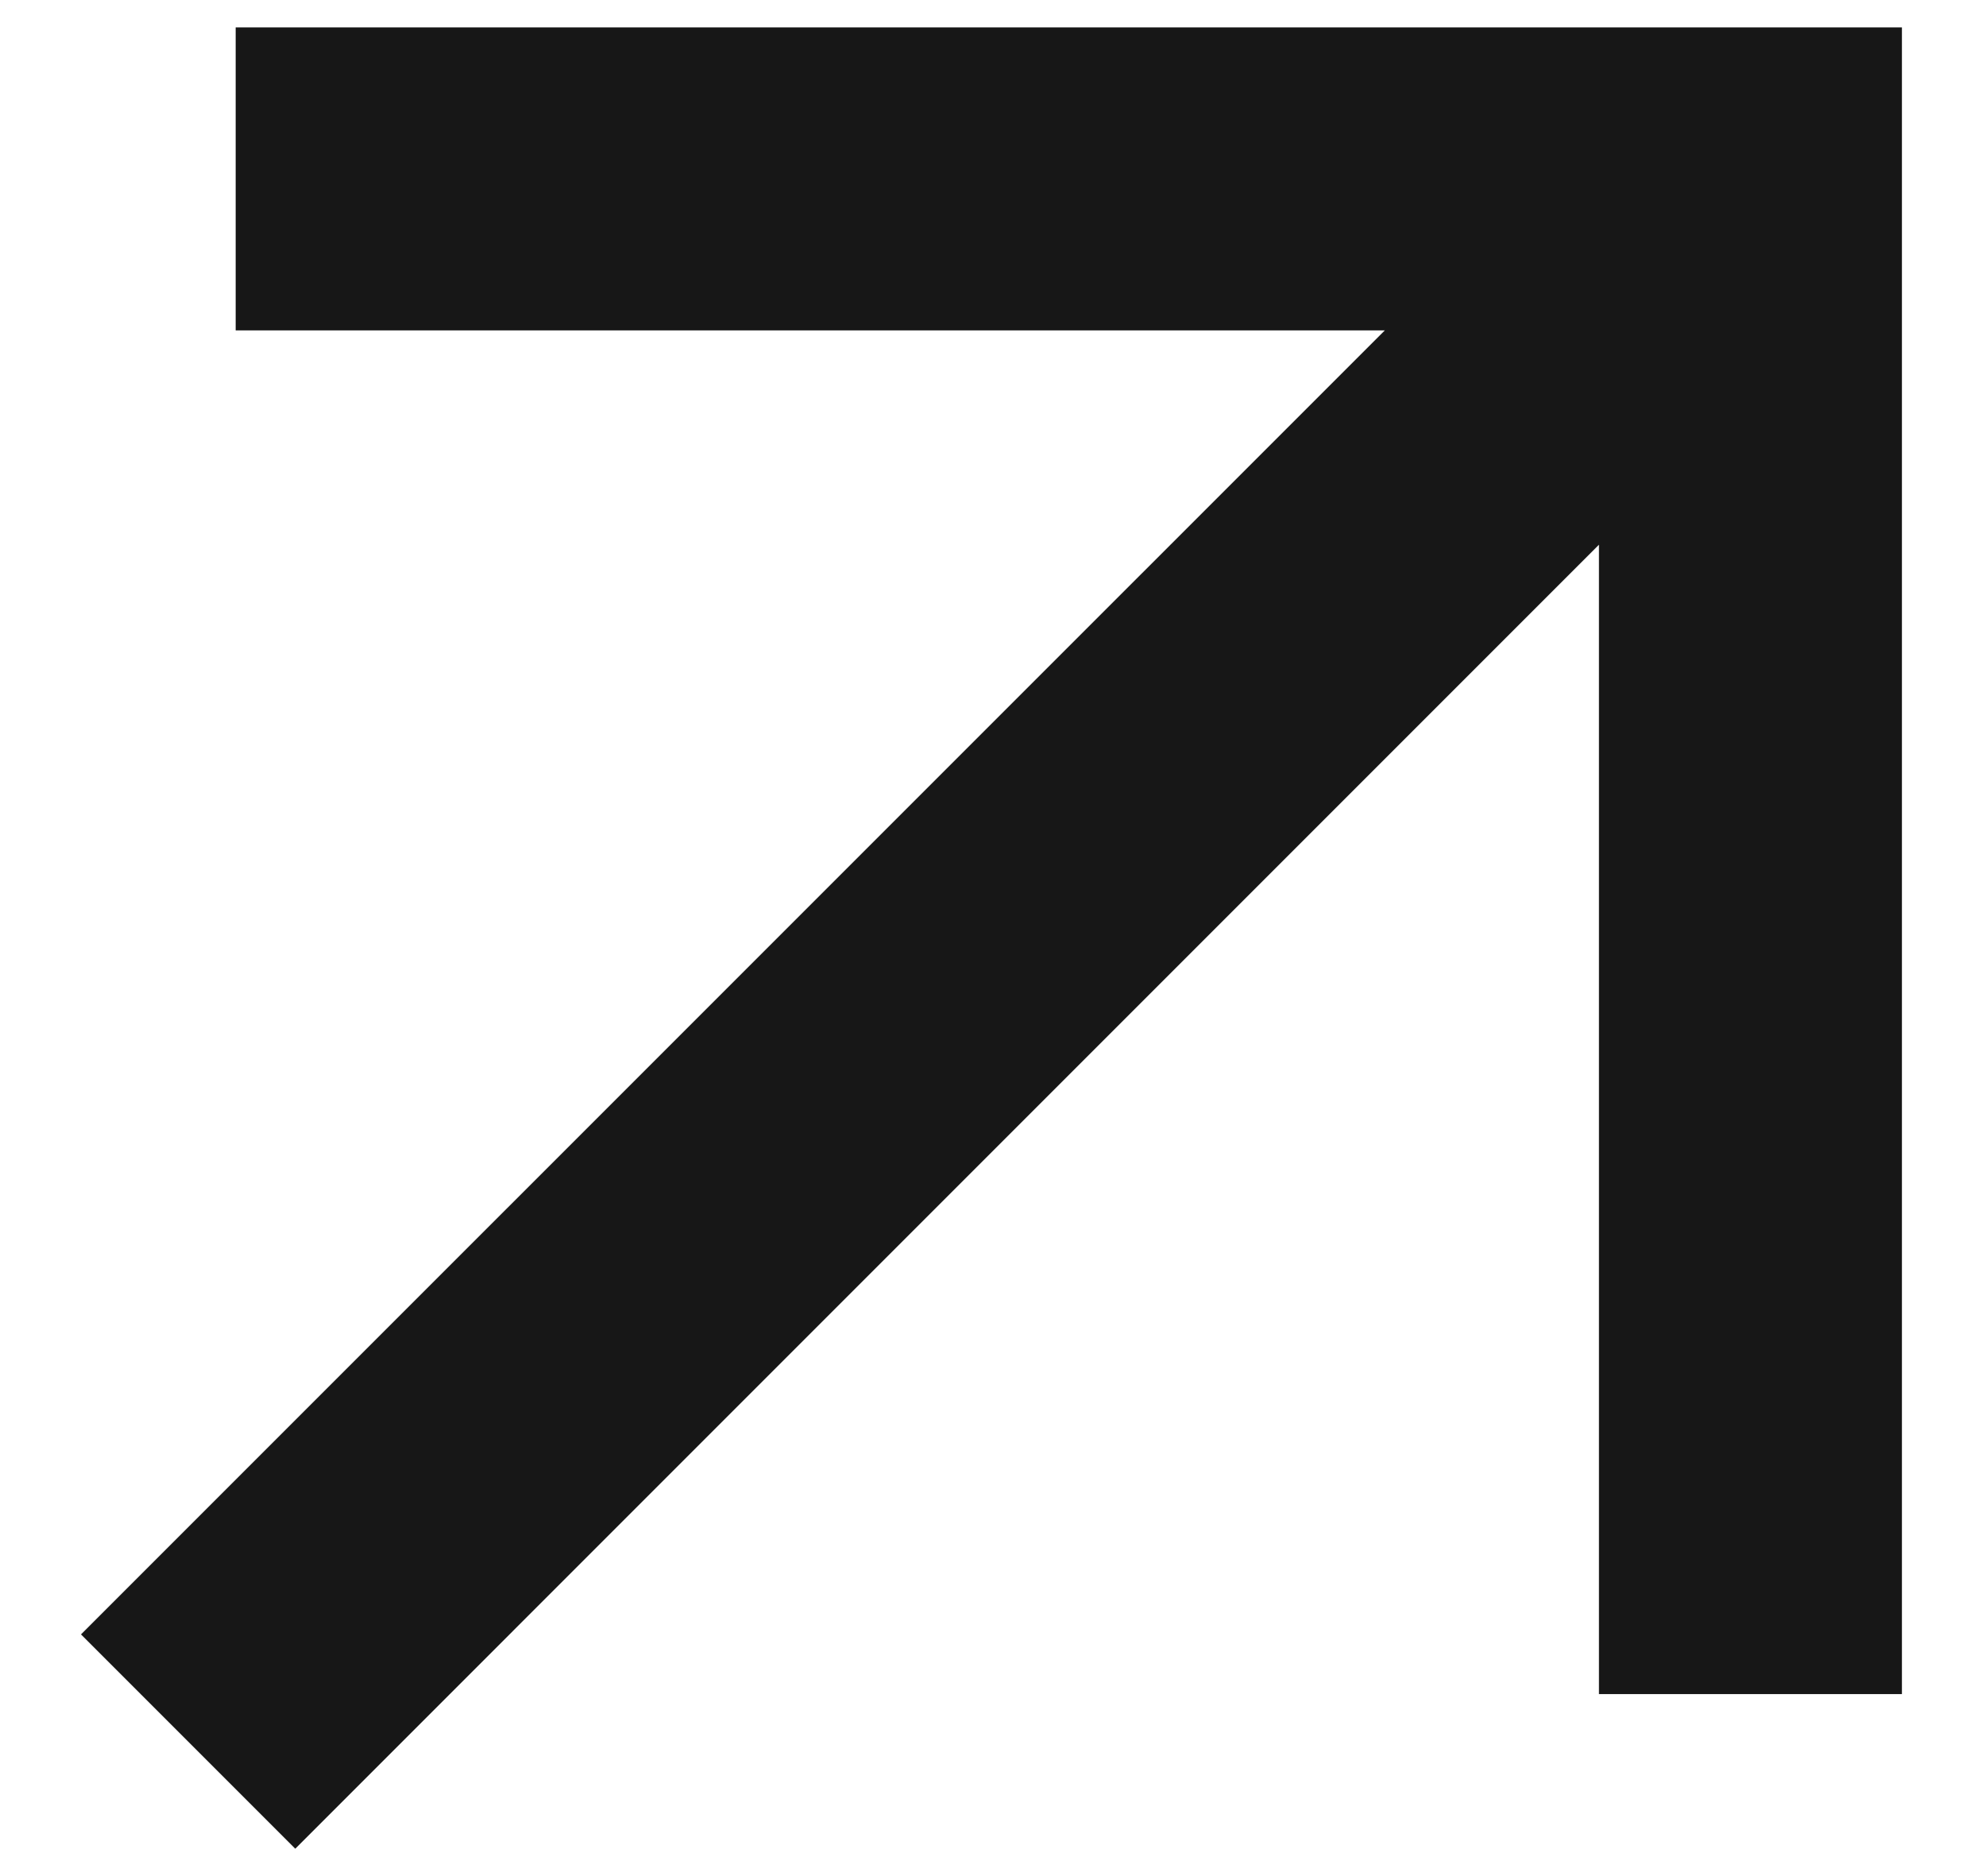
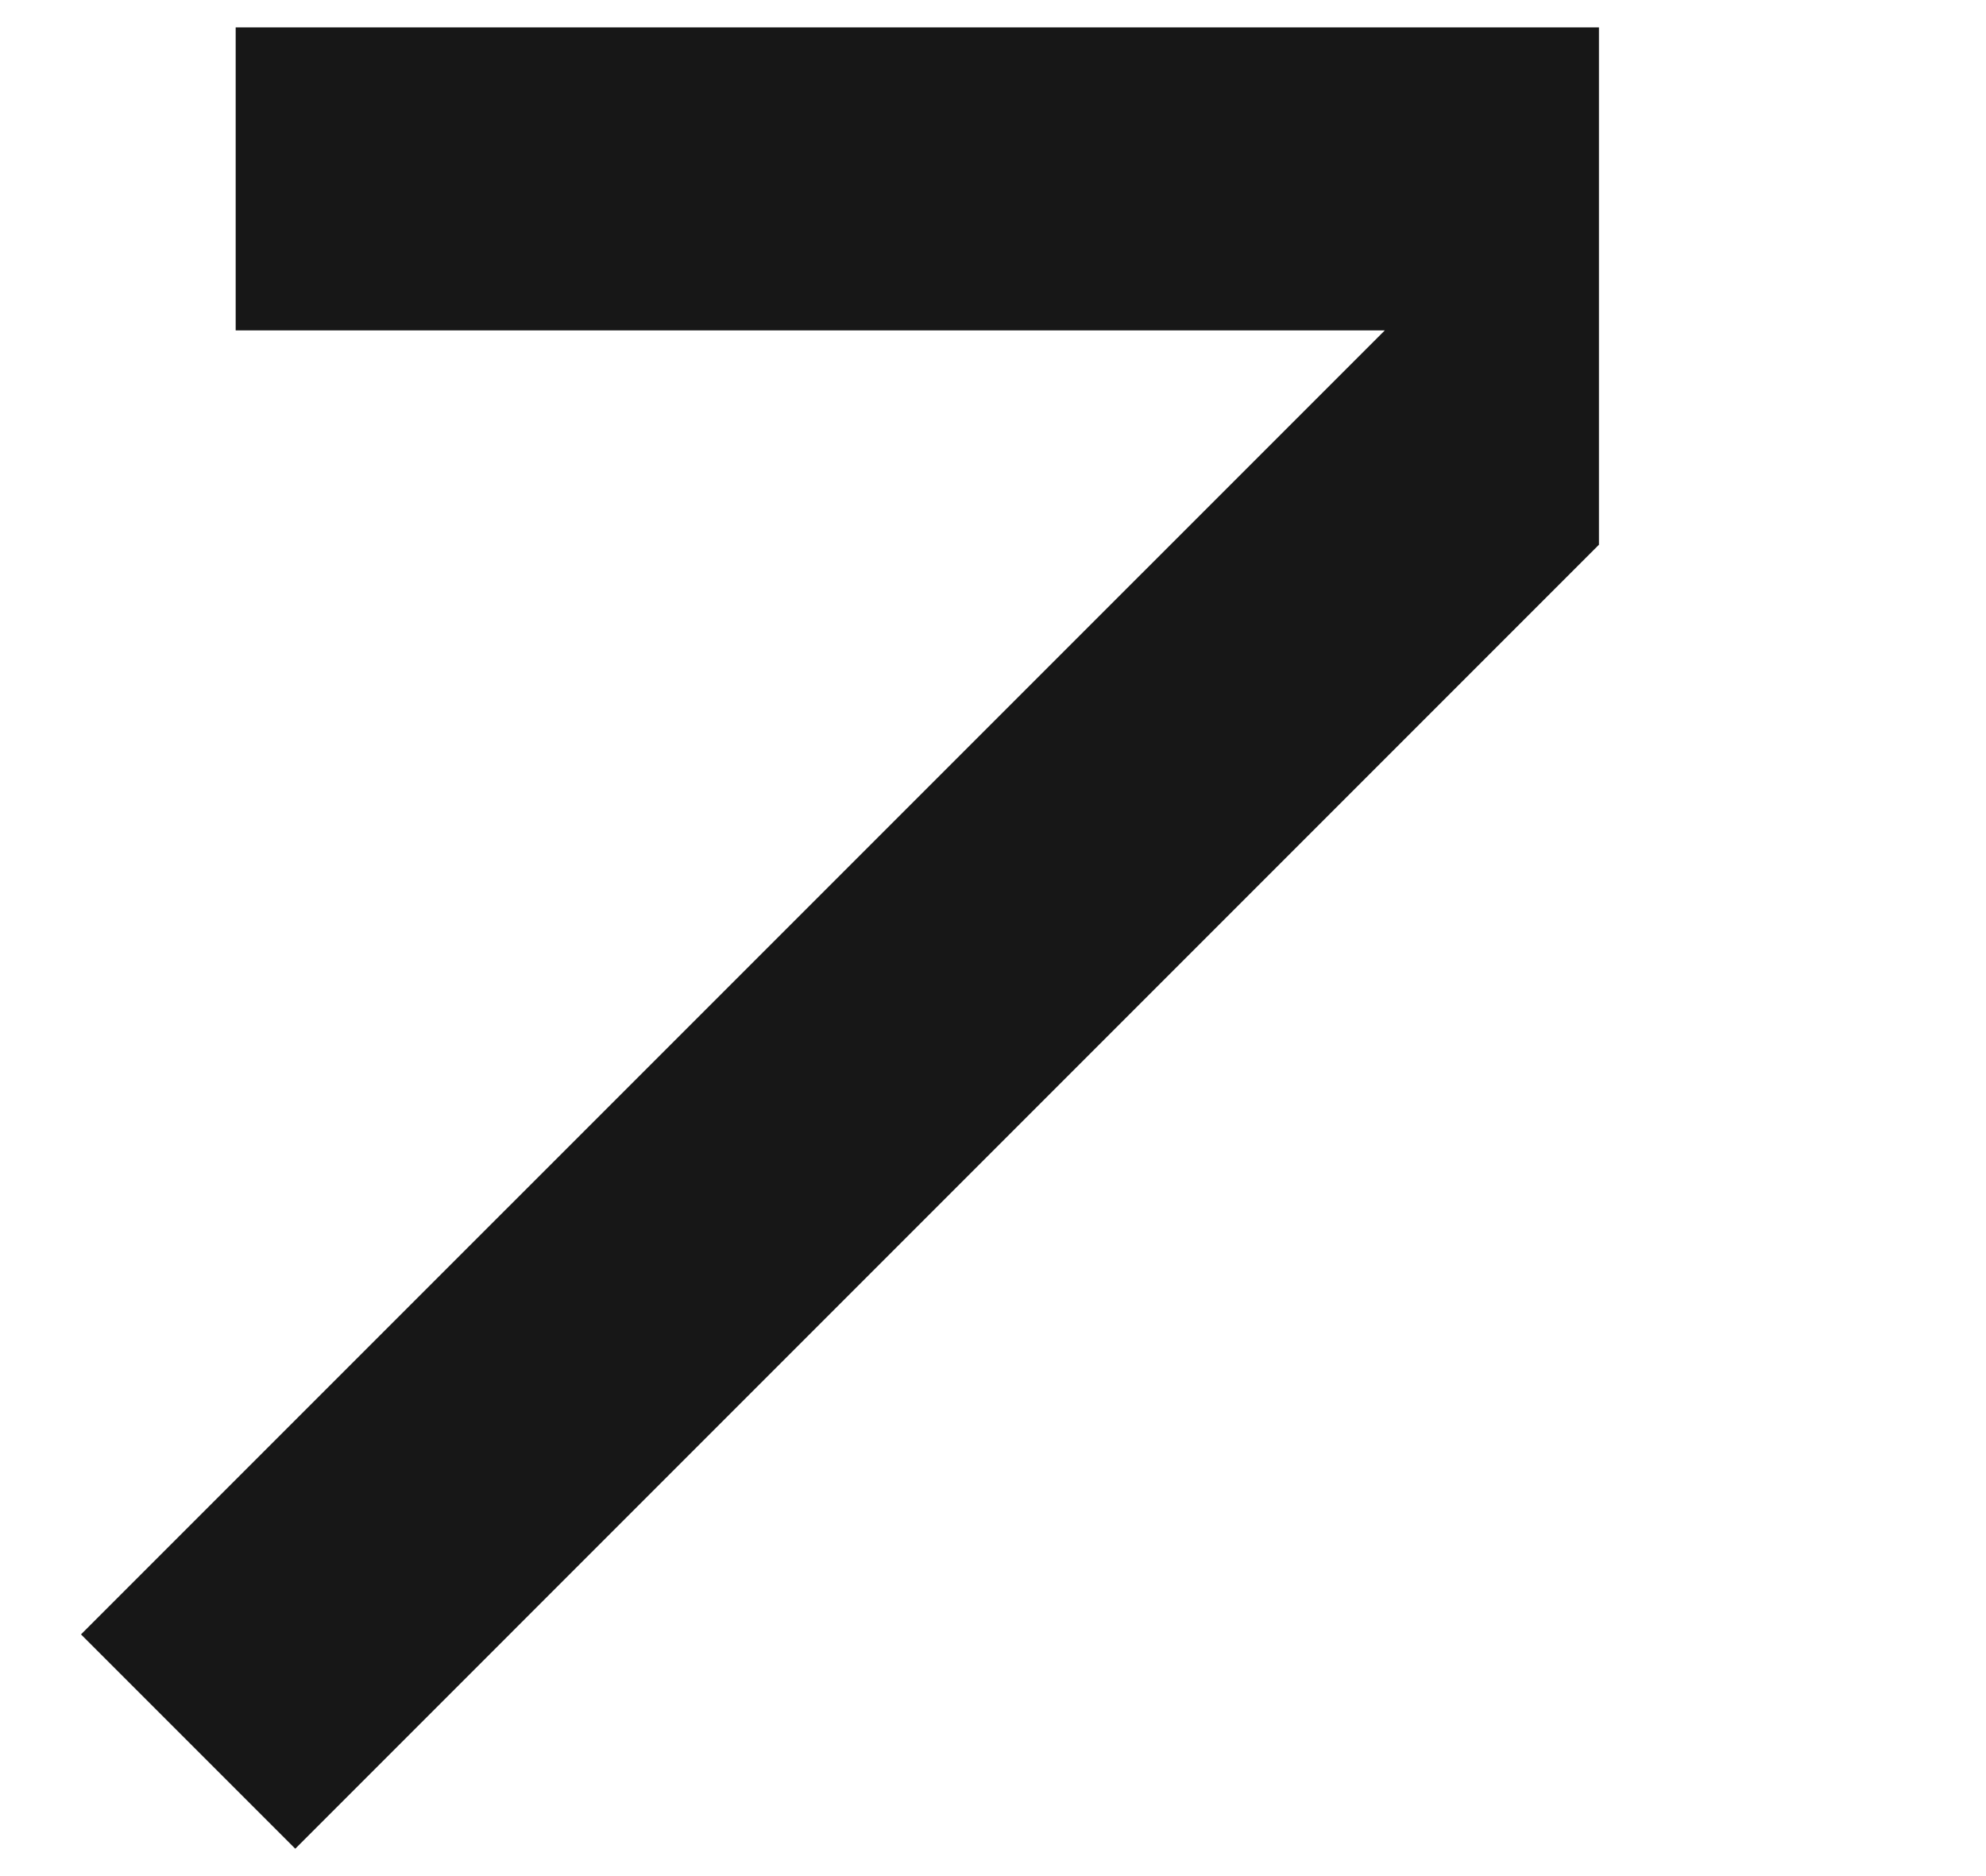
<svg xmlns="http://www.w3.org/2000/svg" width="18" height="17" viewBox="0 0 18 17" fill="none">
-   <path d="M14.492 4.936L2.676 16.752L0.734 14.81L12.551 2.994H2.136V0.248H17.238V15.351H14.492V4.936Z" fill="#171717" />
+   <path d="M14.492 4.936L2.676 16.752L0.734 14.81L12.551 2.994H2.136V0.248H17.238H14.492V4.936Z" fill="#171717" />
</svg>